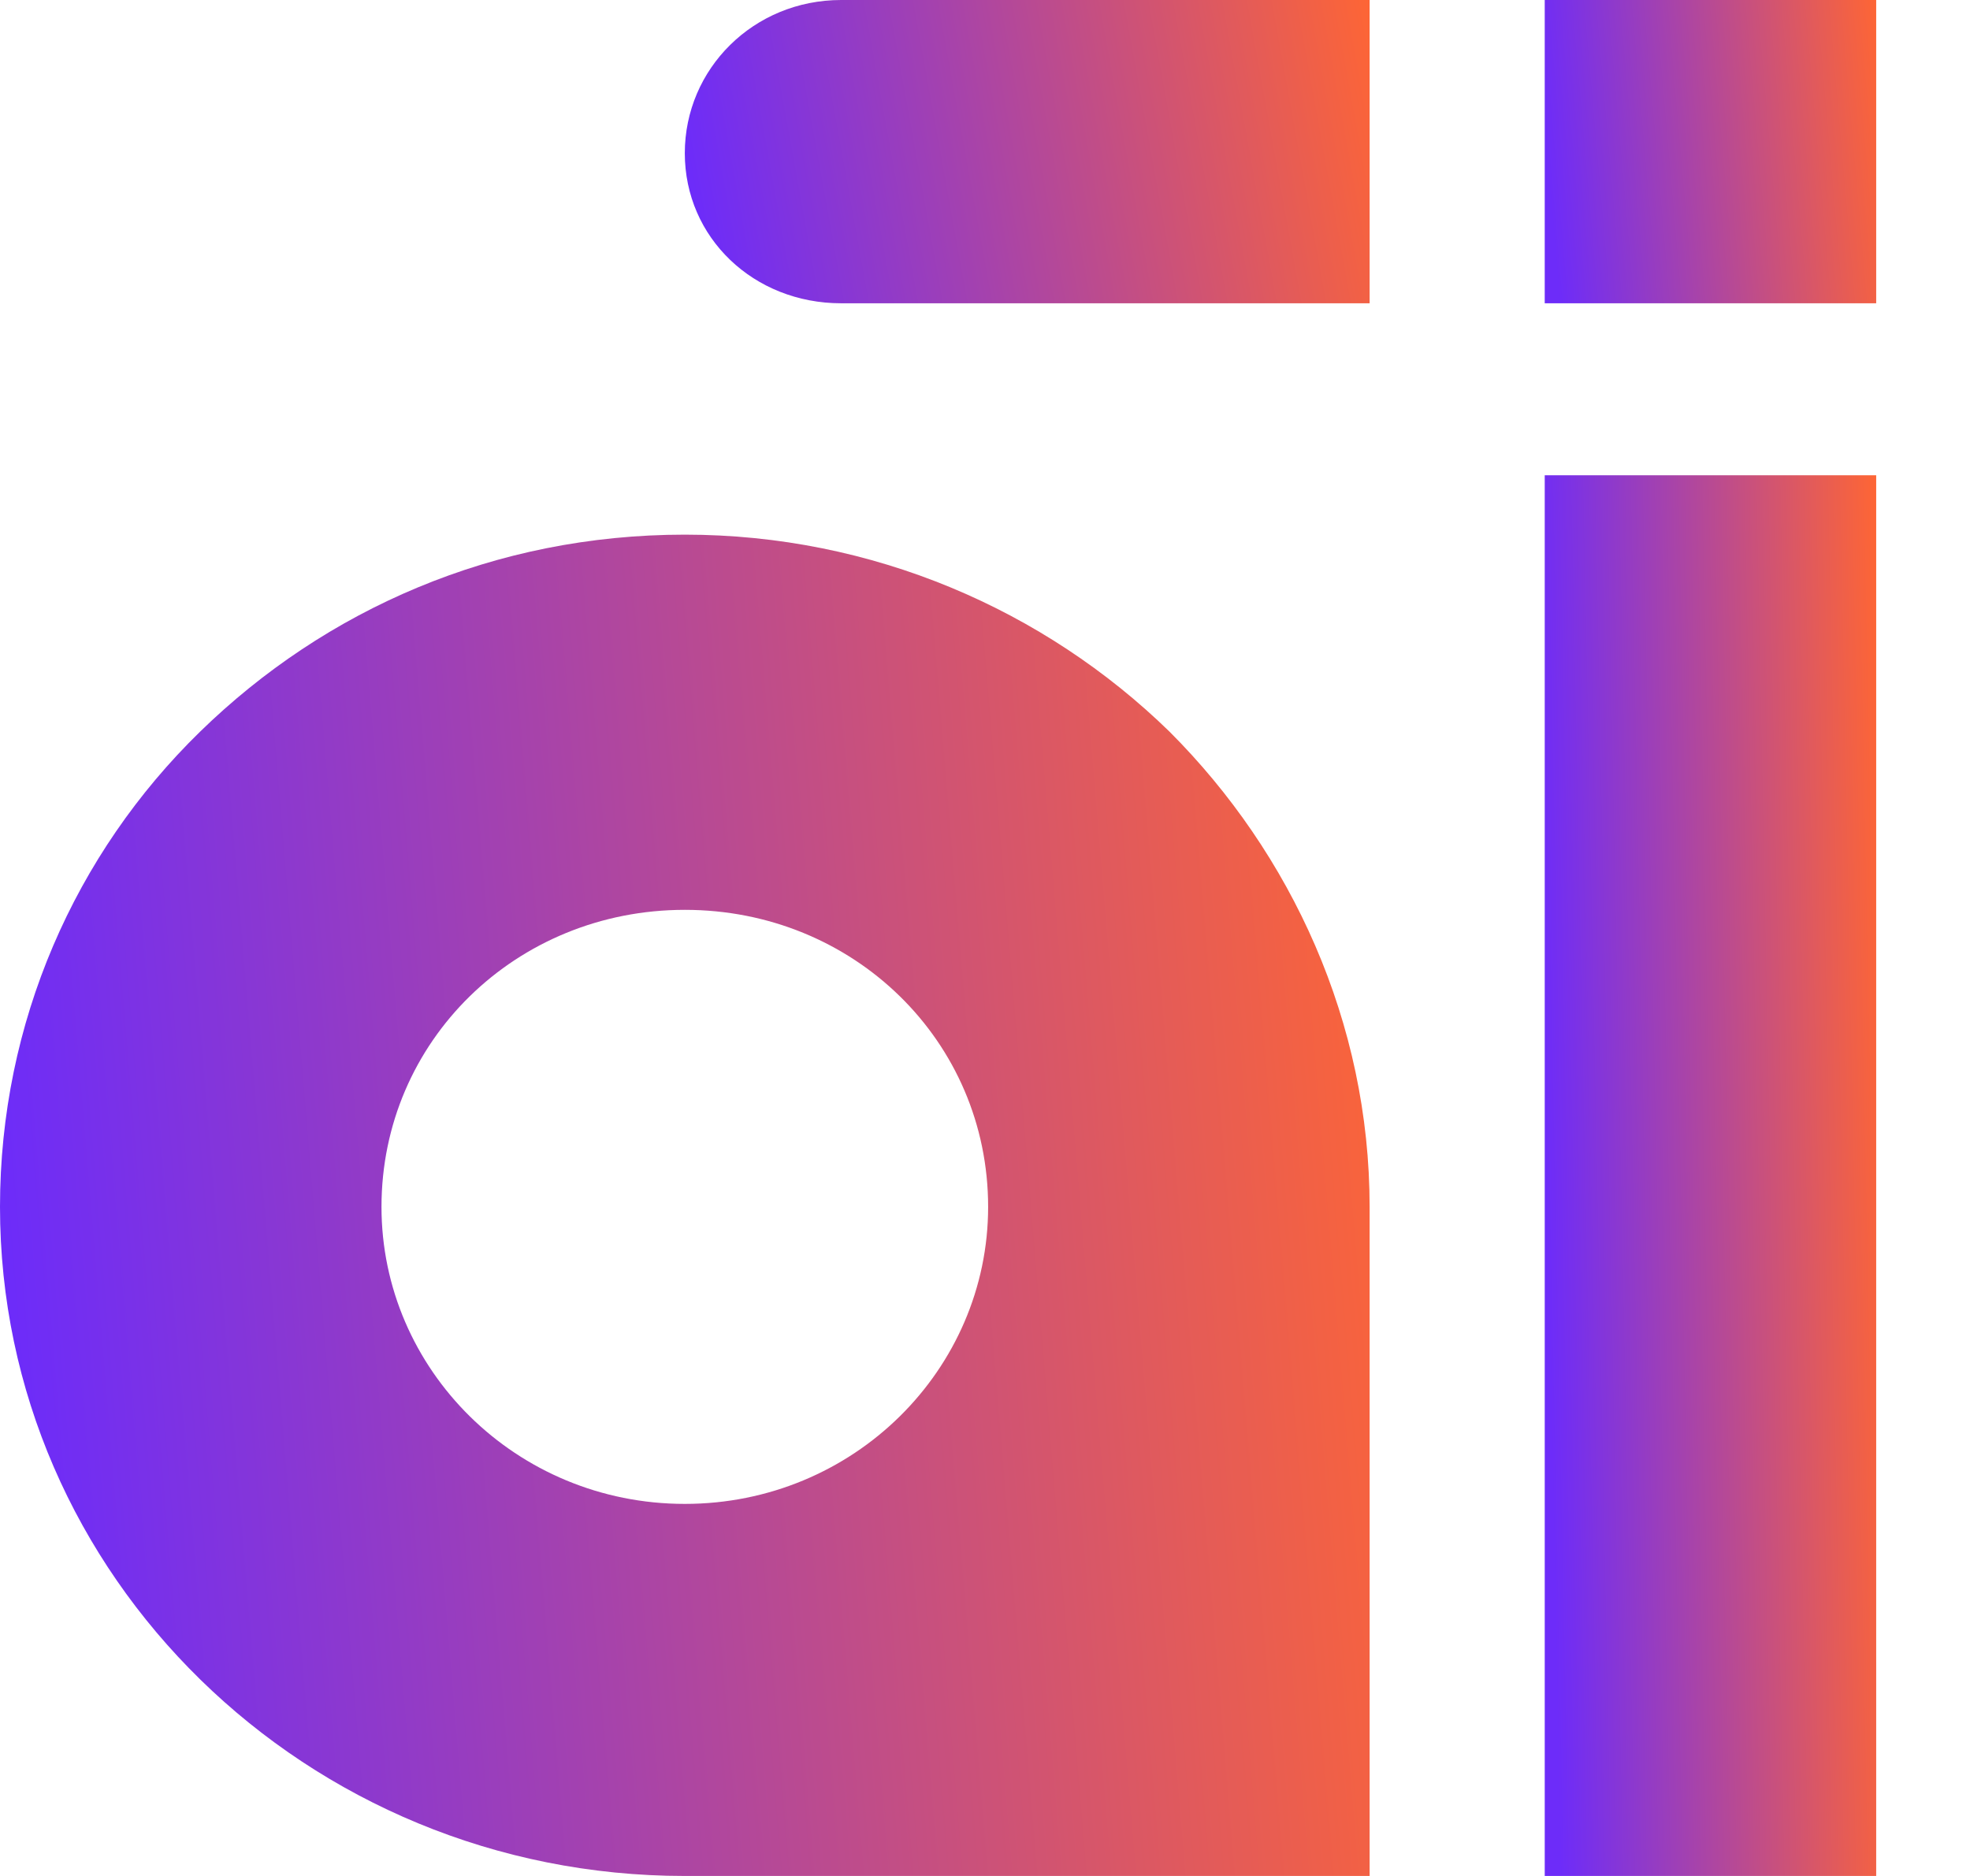
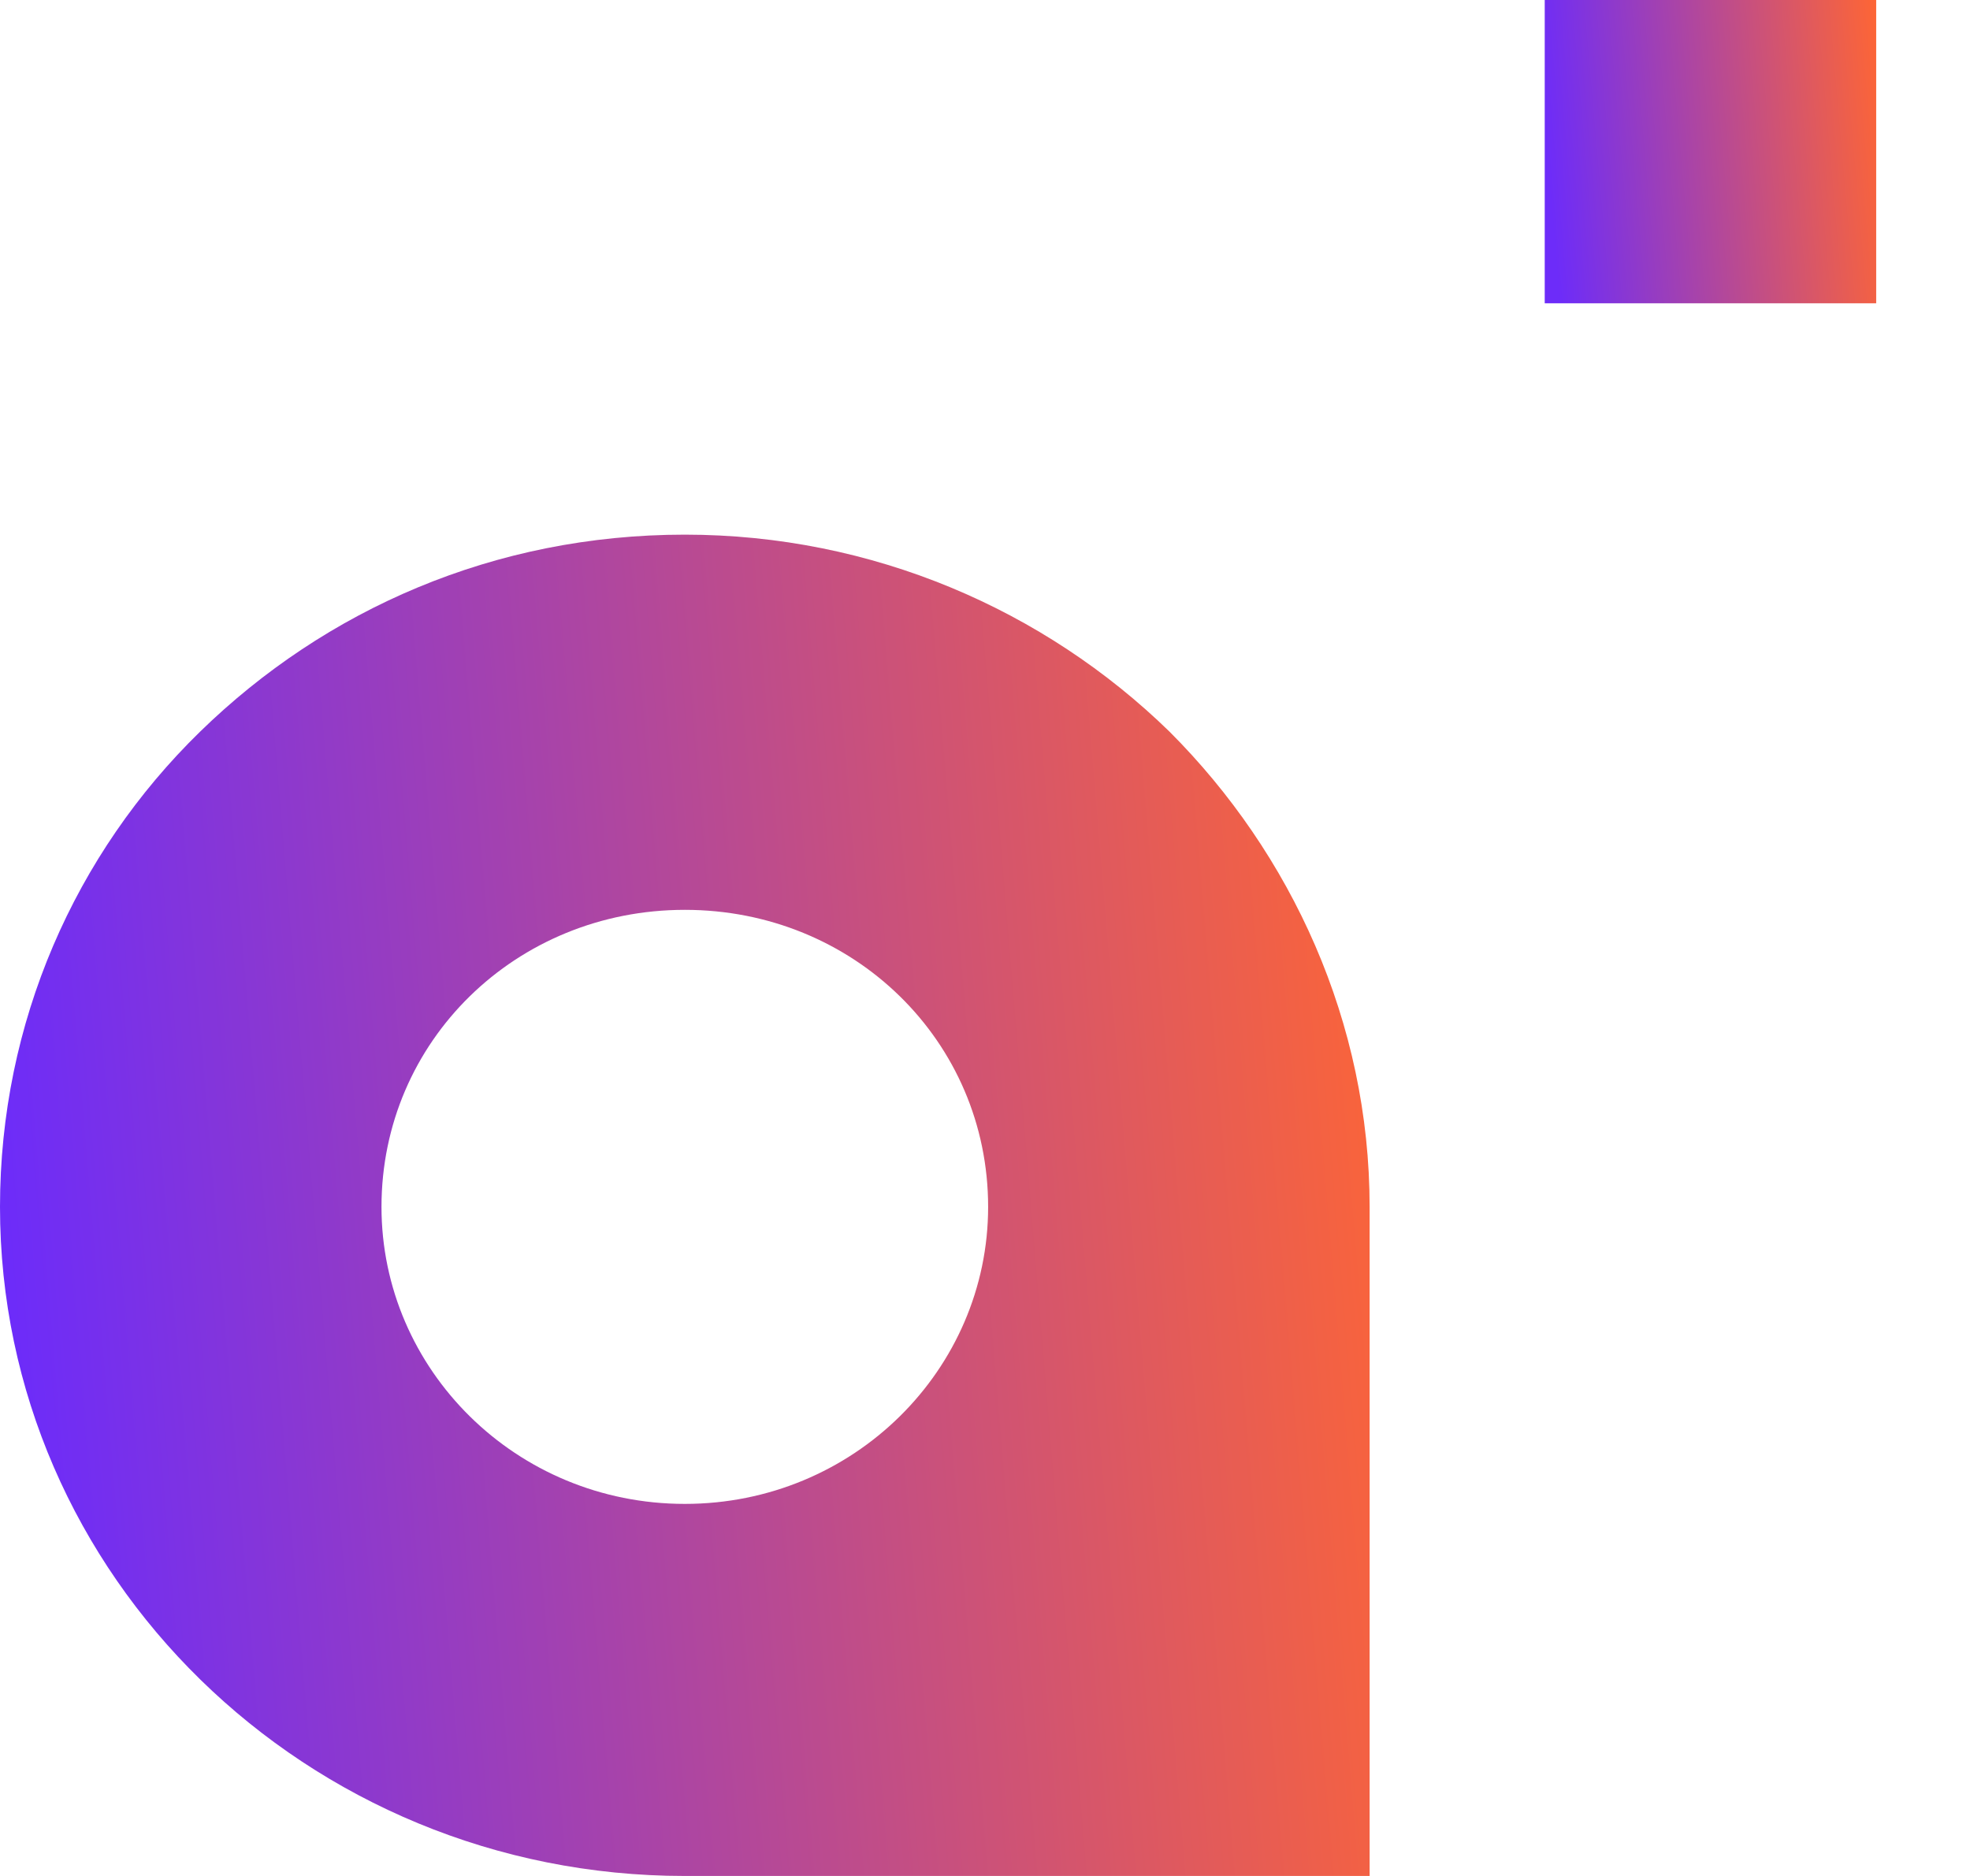
<svg xmlns="http://www.w3.org/2000/svg" version="1.2" viewBox="0 0 63 60" width="63" height="60">
  <title>logo-white</title>
  <defs>
    <linearGradient id="g1" x2="1" gradientUnits="userSpaceOnUse" gradientTransform="matrix(-45.67,3.669,-3.734,-46.469,44.651,20.959)">
      <stop offset="0" stop-color="#ff6633" />
      <stop offset="1" stop-color="#6d2cf9" />
    </linearGradient>
    <linearGradient id="g2" x2="1" gradientUnits="userSpaceOnUse" gradientTransform="matrix(-11.11,.207,-0.813,-43.744,60.209,19.233)">
      <stop offset="0" stop-color="#ff6633" />
      <stop offset="1" stop-color="#6d2cf9" />
    </linearGradient>
    <linearGradient id="g3" x2="1" gradientUnits="userSpaceOnUse" gradientTransform="matrix(-22.289,3.947,-2.213,-12.498,44.229,.868)">
      <stop offset="0" stop-color="#ff6633" />
      <stop offset="1" stop-color="#6d2cf9" />
    </linearGradient>
    <linearGradient id="g4" x2="1" gradientUnits="userSpaceOnUse" gradientTransform="matrix(-11.033,.944,-0.879,-10.273,60.209,.868)">
      <stop offset="0" stop-color="#ff6633" />
      <stop offset="1" stop-color="#6d2cf9" />
    </linearGradient>
  </defs>
  <style>
		.s0 { fill: url(#g1) } 
		.s1 { fill: url(#g2) } 
		.s2 { fill: url(#g3) } 
		.s3 { fill: url(#g4) } 
	</style>
  <path class="s0" d="m21.9 17.1c-6.1 0-11.5 2.4-15.5 6.3-4 3.9-6.4 9.3-6.4 15.2 0 11.8 9.8 21.4 21.9 21.4h21.9v-21.4c0-5.9-2.5-11.3-6.4-15.2-4-3.9-9.5-6.3-15.5-6.3zm0 31c-5.4 0-9.7-4.3-9.7-9.5 0-5.3 4.3-9.5 9.7-9.5 5.4 0 9.7 4.2 9.7 9.5 0 5.2-4.3 9.5-9.7 9.5z" />
-   <path class="s1" d="m60 15.2h-10.6v44.8h10.6z" />
-   <path class="s2" d="m43.8 0h-16.9c-2.8 0-5 2.2-5 4.9 0 2.7 2.2 4.8 5 4.8h16.9v-9.7z" />
  <path class="s3" d="m60 0h-10.6v9.7h10.6z" />
</svg>